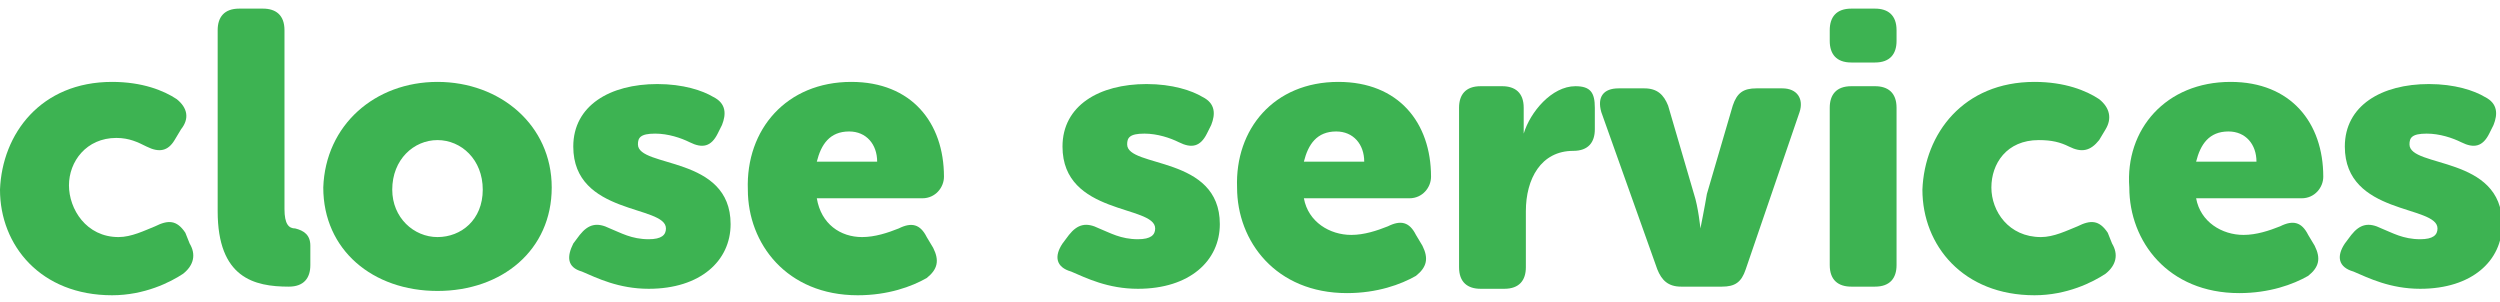
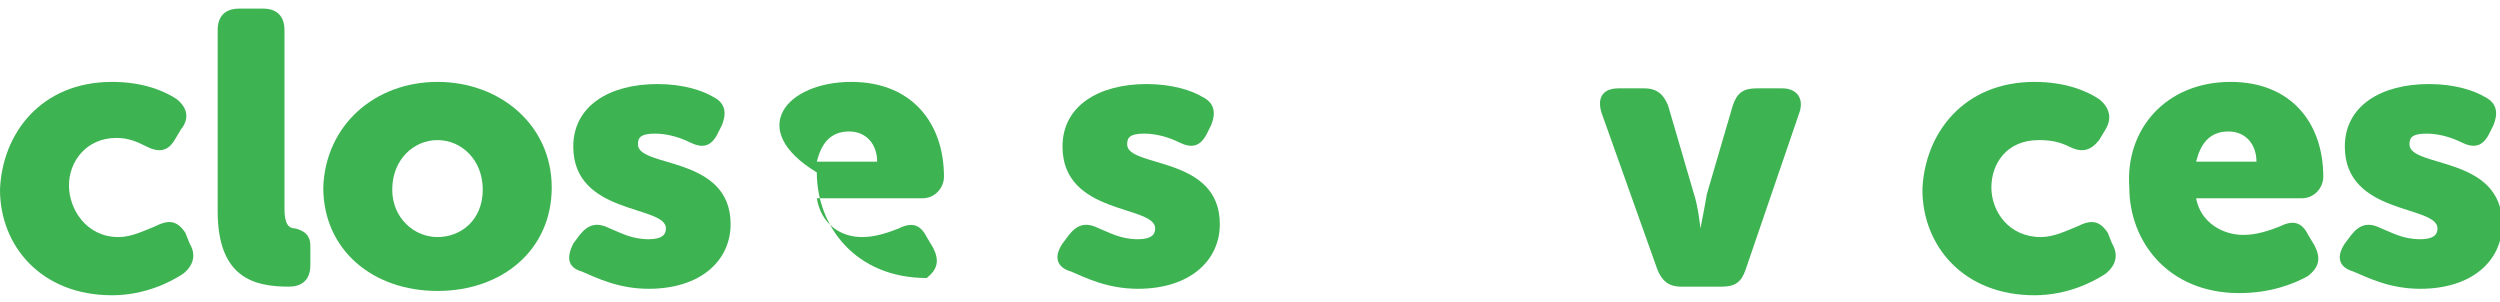
<svg xmlns="http://www.w3.org/2000/svg" version="1.1" id="レイヤー_1" x="0px" y="0px" viewBox="0 0 116 14" style="enable-background:new 0 0 116 14;" xml:space="preserve">
  <style type="text/css">
	.st0{fill:#FFFFFF;}
	.st1{fill:#3DB352;}
</style>
  <g>
    <path class="st1" d="M5.2,3.8c1.4,0,2.4,0.4,3,0.8C8.7,5,8.8,5.5,8.4,6L8.1,6.5C7.8,7,7.4,7.1,6.8,6.8C6.4,6.6,6,6.4,5.4,6.4   C4,6.4,3.2,7.5,3.2,8.6C3.2,9.7,4,11,5.5,11c0.6,0,1.2-0.3,1.7-0.5c0.6-0.3,1-0.3,1.4,0.3l0.2,0.5c0.3,0.5,0.2,1-0.3,1.4   c-0.6,0.4-1.8,1-3.3,1c-3.3,0-5.2-2.3-5.2-4.9C0.1,6.2,1.9,3.8,5.2,3.8z" />
    <path class="st1" d="M10.1,1.4c0-0.6,0.3-1,1-1h1.1c0.6,0,1,0.3,1,1v8.3c0,0.7,0.2,0.9,0.5,0.9c0.4,0.1,0.7,0.3,0.7,0.8v0.9   c0,0.6-0.3,1-1,1c-1.6,0-3.3-0.4-3.3-3.5V1.4z" />
    <path class="st1" d="M20.3,3.8c2.9,0,5.3,2,5.3,4.9c0,2.9-2.3,4.8-5.3,4.8s-5.3-1.9-5.3-4.8C15.1,5.8,17.4,3.8,20.3,3.8z M20.3,11   c1.1,0,2.1-0.8,2.1-2.2c0-1.4-1-2.3-2.1-2.3s-2.1,0.9-2.1,2.3C18.2,10.1,19.2,11,20.3,11z" />
    <path class="st1" d="M26.6,11.3l0.3-0.4c0.4-0.5,0.8-0.6,1.4-0.3c0.5,0.2,1,0.5,1.8,0.5c0.6,0,0.8-0.2,0.8-0.5   c0-1.1-4.3-0.6-4.3-3.8c0-1.9,1.7-2.9,3.9-2.9c1.2,0,2.1,0.3,2.6,0.6c0.6,0.3,0.6,0.8,0.4,1.3l-0.2,0.4c-0.3,0.6-0.7,0.7-1.3,0.4   c-0.4-0.2-1-0.4-1.6-0.4c-0.7,0-0.8,0.2-0.8,0.5c0,1.1,4.3,0.5,4.3,3.7c0,1.7-1.4,3-3.8,3c-1.4,0-2.4-0.5-3.1-0.8   C26.3,12.4,26.3,11.9,26.6,11.3z" />
-     <path class="st1" d="M39.5,3.8c2.8,0,4.3,1.9,4.3,4.4c0,0.5-0.4,1-1,1h-4.9C38.1,10.4,39,11,40,11c0.6,0,1.2-0.2,1.7-0.4   c0.6-0.3,1-0.2,1.3,0.4l0.3,0.5c0.3,0.6,0.2,1-0.3,1.4c-0.7,0.4-1.8,0.8-3.2,0.8c-3.3,0-5.1-2.4-5.1-4.9C34.6,6,36.5,3.8,39.5,3.8z    M40.7,7.5c0-0.8-0.5-1.4-1.3-1.4c-0.9,0-1.3,0.6-1.5,1.4H40.7z" />
+     <path class="st1" d="M39.5,3.8c2.8,0,4.3,1.9,4.3,4.4c0,0.5-0.4,1-1,1h-4.9C38.1,10.4,39,11,40,11c0.6,0,1.2-0.2,1.7-0.4   c0.6-0.3,1-0.2,1.3,0.4l0.3,0.5c0.3,0.6,0.2,1-0.3,1.4c-3.3,0-5.1-2.4-5.1-4.9C34.6,6,36.5,3.8,39.5,3.8z    M40.7,7.5c0-0.8-0.5-1.4-1.3-1.4c-0.9,0-1.3,0.6-1.5,1.4H40.7z" />
    <path class="st1" d="M49.3,11.3l0.3-0.4c0.4-0.5,0.8-0.6,1.4-0.3c0.5,0.2,1,0.5,1.8,0.5c0.6,0,0.8-0.2,0.8-0.5   c0-1.1-4.3-0.6-4.3-3.8c0-1.9,1.7-2.9,3.9-2.9c1.2,0,2.1,0.3,2.6,0.6c0.6,0.3,0.6,0.8,0.4,1.3l-0.2,0.4c-0.3,0.6-0.7,0.7-1.3,0.4   c-0.4-0.2-1-0.4-1.6-0.4c-0.7,0-0.8,0.2-0.8,0.5c0,1.1,4.3,0.5,4.3,3.7c0,1.7-1.4,3-3.8,3c-1.4,0-2.4-0.5-3.1-0.8   C49,12.4,48.9,11.9,49.3,11.3z" />
-     <path class="st1" d="M62.1,3.8c2.8,0,4.3,1.9,4.3,4.4c0,0.5-0.4,1-1,1h-4.9c0.2,1.1,1.2,1.7,2.2,1.7c0.6,0,1.2-0.2,1.7-0.4   c0.6-0.3,1-0.2,1.3,0.4l0.3,0.5c0.3,0.6,0.2,1-0.3,1.4c-0.7,0.4-1.8,0.8-3.2,0.8c-3.3,0-5.1-2.4-5.1-4.9C57.3,6,59.1,3.8,62.1,3.8z    M63.3,7.5c0-0.8-0.5-1.4-1.3-1.4c-0.9,0-1.3,0.6-1.5,1.4H63.3z" />
-     <path class="st1" d="M67.7,5c0-0.6,0.3-1,1-1h1c0.6,0,1,0.3,1,1v0.6c0,0.3,0,0.6,0,0.6h0C71,5.2,72,4,73.1,4C73.8,4,74,4.3,74,5v1   c0,0.6-0.3,1-1,1c-1.5,0-2.2,1.3-2.2,2.8v2.6c0,0.6-0.3,1-1,1h-1.1c-0.6,0-1-0.3-1-1V5z" />
    <path class="st1" d="M74.3,5.2c-0.2-0.7,0.1-1.1,0.8-1.1h1.2c0.6,0,0.9,0.3,1.1,0.8L78.6,9c0.2,0.6,0.3,1.6,0.3,1.6h0   c0,0,0.2-1,0.3-1.6l1.2-4.1c0.2-0.6,0.5-0.8,1.1-0.8h1.2c0.7,0,1,0.5,0.8,1.1l-2.5,7.3c-0.2,0.6-0.5,0.8-1.1,0.8H78   c-0.6,0-0.9-0.3-1.1-0.8L74.3,5.2z" />
-     <path class="st1" d="M84.9,5c0-0.6,0.3-1,1-1H87c0.6,0,1,0.3,1,1v7.3c0,0.6-0.3,1-1,1h-1.1c-0.6,0-1-0.3-1-1V5z M84.9,1.9V1.4   c0-0.6,0.3-1,1-1h1.1c0.6,0,1,0.3,1,1v0.5c0,0.6-0.3,1-1,1h-1.1C85.2,2.9,84.9,2.5,84.9,1.9z" />
    <path class="st1" d="M94.4,3.8c1.4,0,2.4,0.4,3,0.8C97.9,5,98,5.5,97.7,6l-0.3,0.5C97,7,96.6,7.1,96,6.8c-0.4-0.2-0.8-0.3-1.4-0.3   c-1.5,0-2.2,1.1-2.2,2.2c0,1.1,0.8,2.3,2.3,2.3c0.6,0,1.2-0.3,1.7-0.5c0.6-0.3,1-0.3,1.4,0.3l0.2,0.5c0.3,0.5,0.2,1-0.3,1.4   c-0.6,0.4-1.8,1-3.3,1c-3.3,0-5.2-2.3-5.2-4.9C89.3,6.2,91.1,3.8,94.4,3.8z" />
    <path class="st1" d="M103.5,3.8c2.8,0,4.3,1.9,4.3,4.4c0,0.5-0.4,1-1,1h-4.9c0.2,1.1,1.2,1.7,2.2,1.7c0.6,0,1.2-0.2,1.7-0.4   c0.6-0.3,1-0.2,1.3,0.4l0.3,0.5c0.3,0.6,0.2,1-0.3,1.4c-0.7,0.4-1.8,0.8-3.2,0.8c-3.3,0-5.1-2.4-5.1-4.9   C98.6,6,100.5,3.8,103.5,3.8z M104.7,7.5c0-0.8-0.5-1.4-1.3-1.4c-0.9,0-1.3,0.6-1.5,1.4H104.7z" />
    <path class="st1" d="M108.8,11.3l0.3-0.4c0.4-0.5,0.8-0.6,1.4-0.3c0.5,0.2,1,0.5,1.8,0.5c0.6,0,0.8-0.2,0.8-0.5   c0-1.1-4.3-0.6-4.3-3.8c0-1.9,1.7-2.9,3.9-2.9c1.2,0,2.1,0.3,2.6,0.6c0.6,0.3,0.6,0.8,0.4,1.3l-0.2,0.4c-0.3,0.6-0.7,0.7-1.3,0.4   c-0.4-0.2-1-0.4-1.6-0.4c-0.7,0-0.8,0.2-0.8,0.5c0,1.1,4.3,0.5,4.3,3.7c0,1.7-1.4,3-3.8,3c-1.4,0-2.4-0.5-3.1-0.8   C108.5,12.4,108.4,11.9,108.8,11.3z" />
  </g>
</svg>